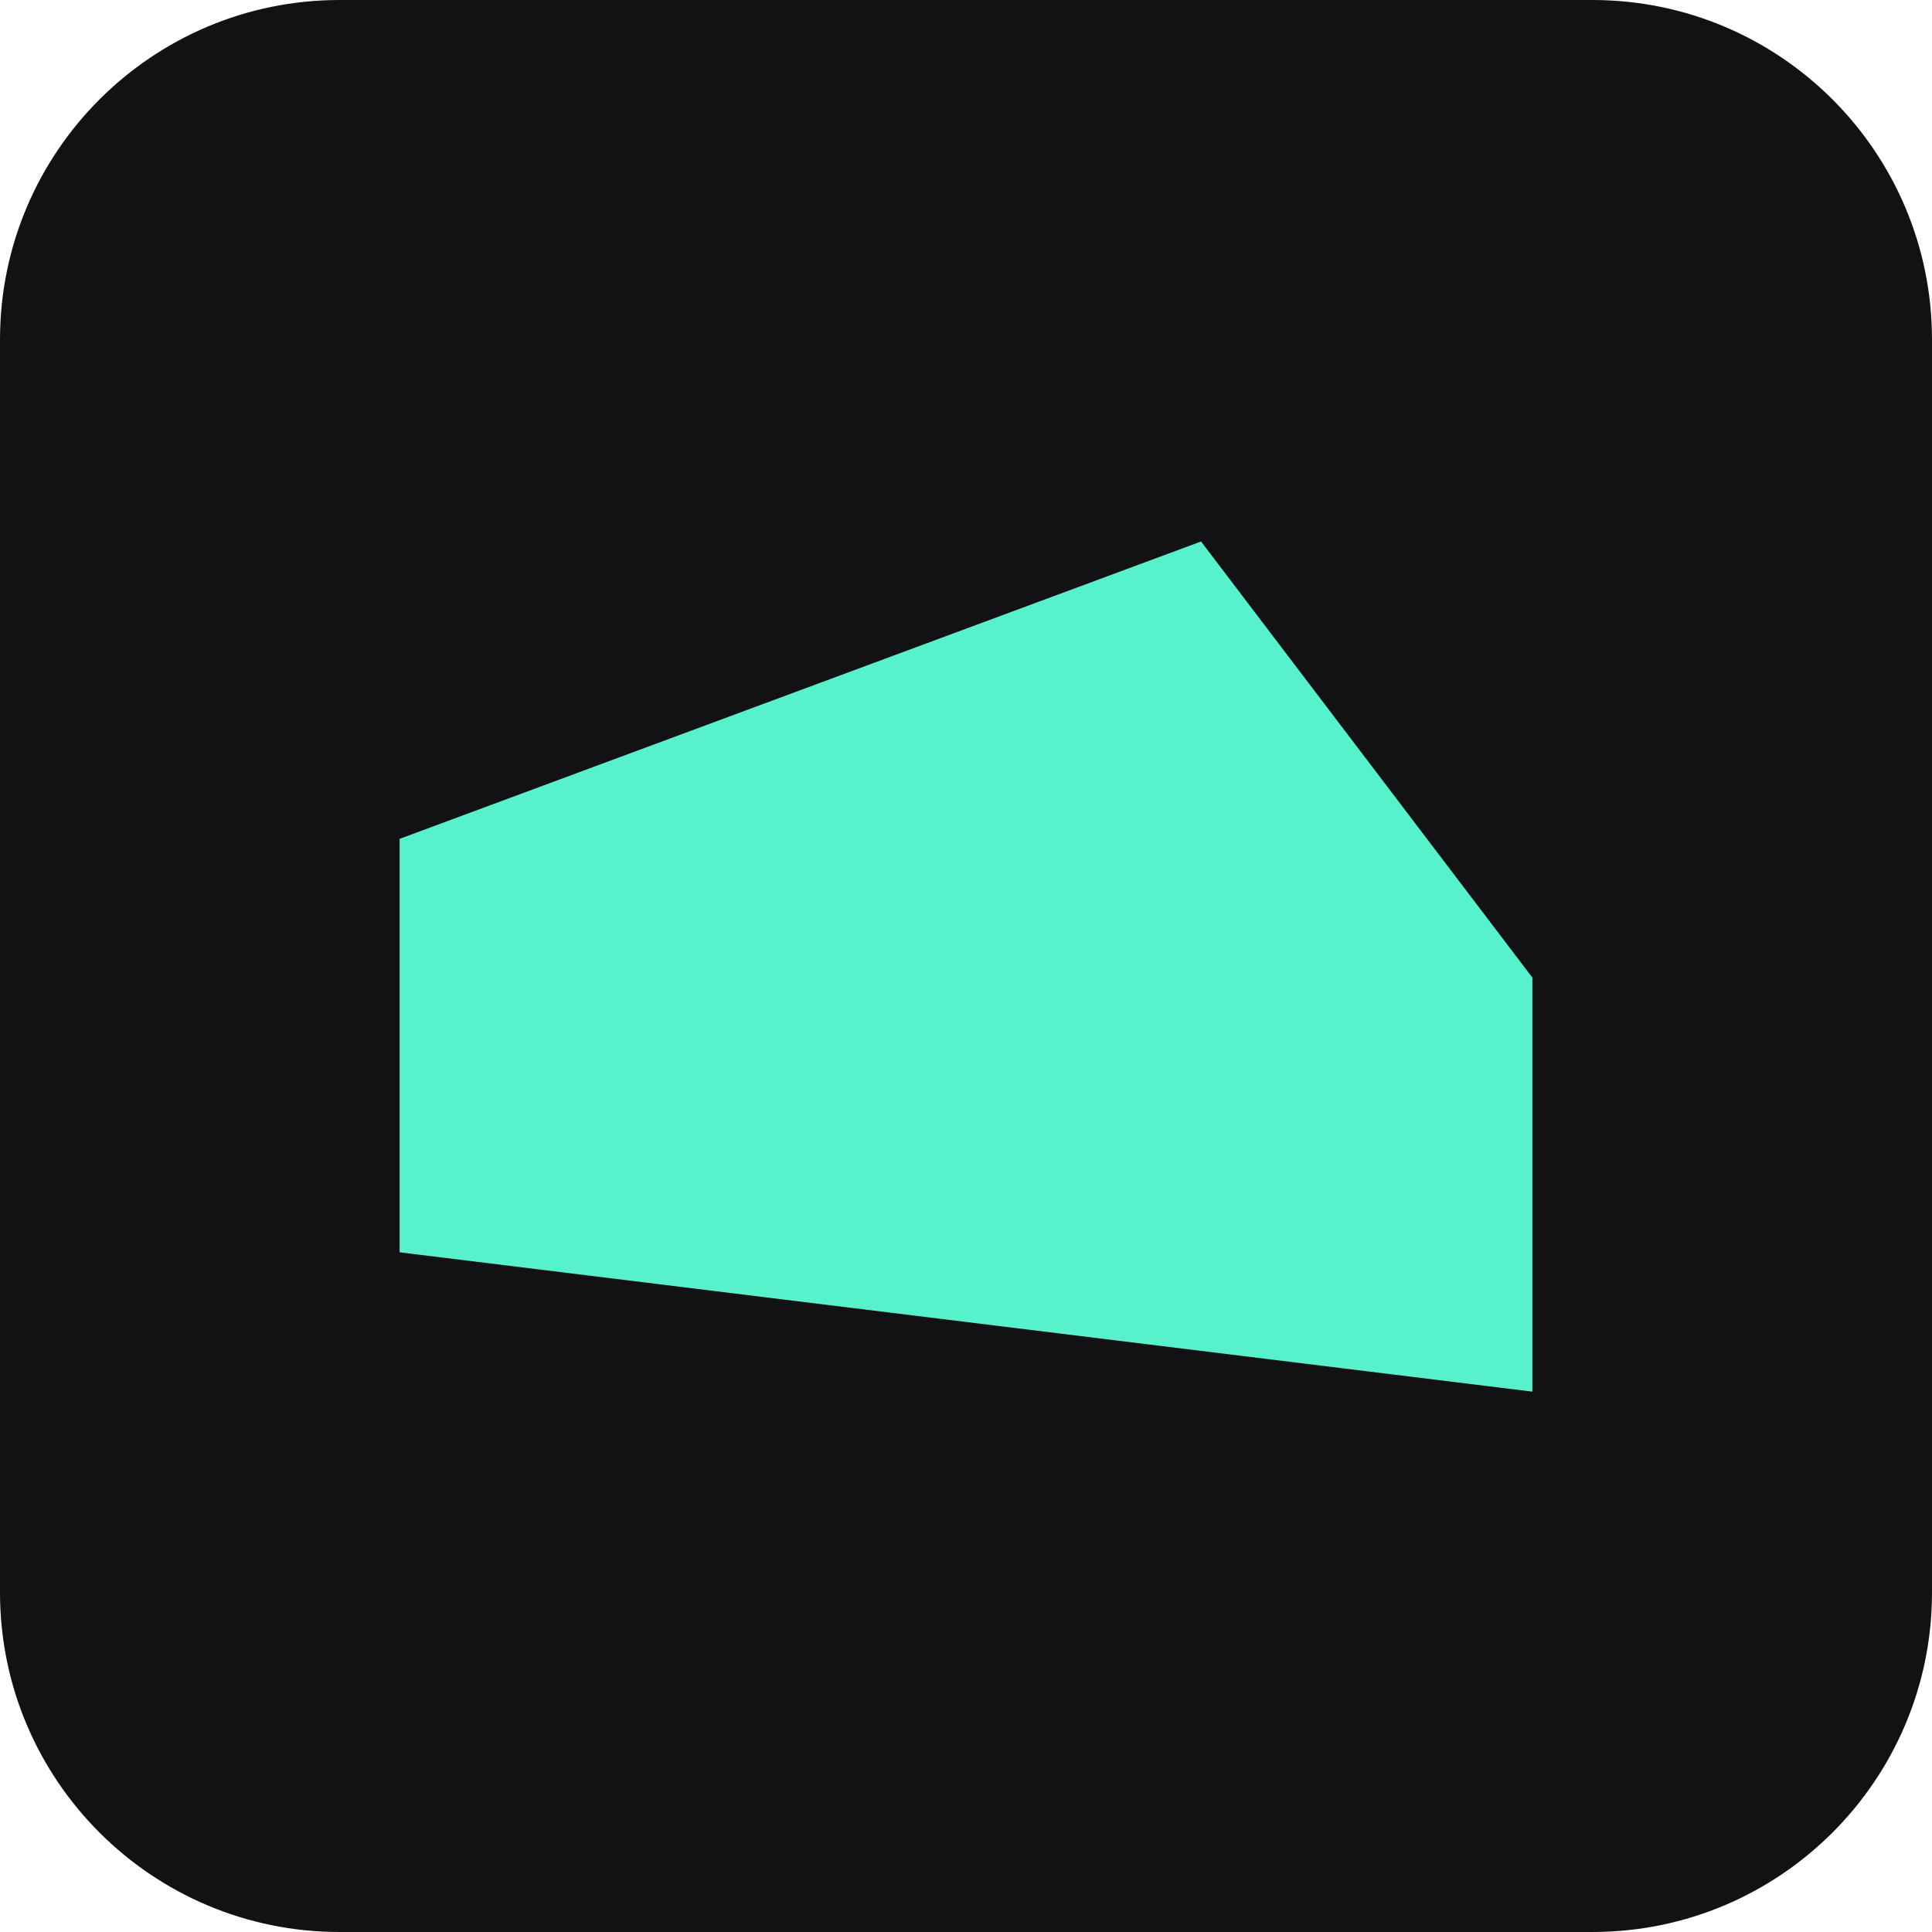
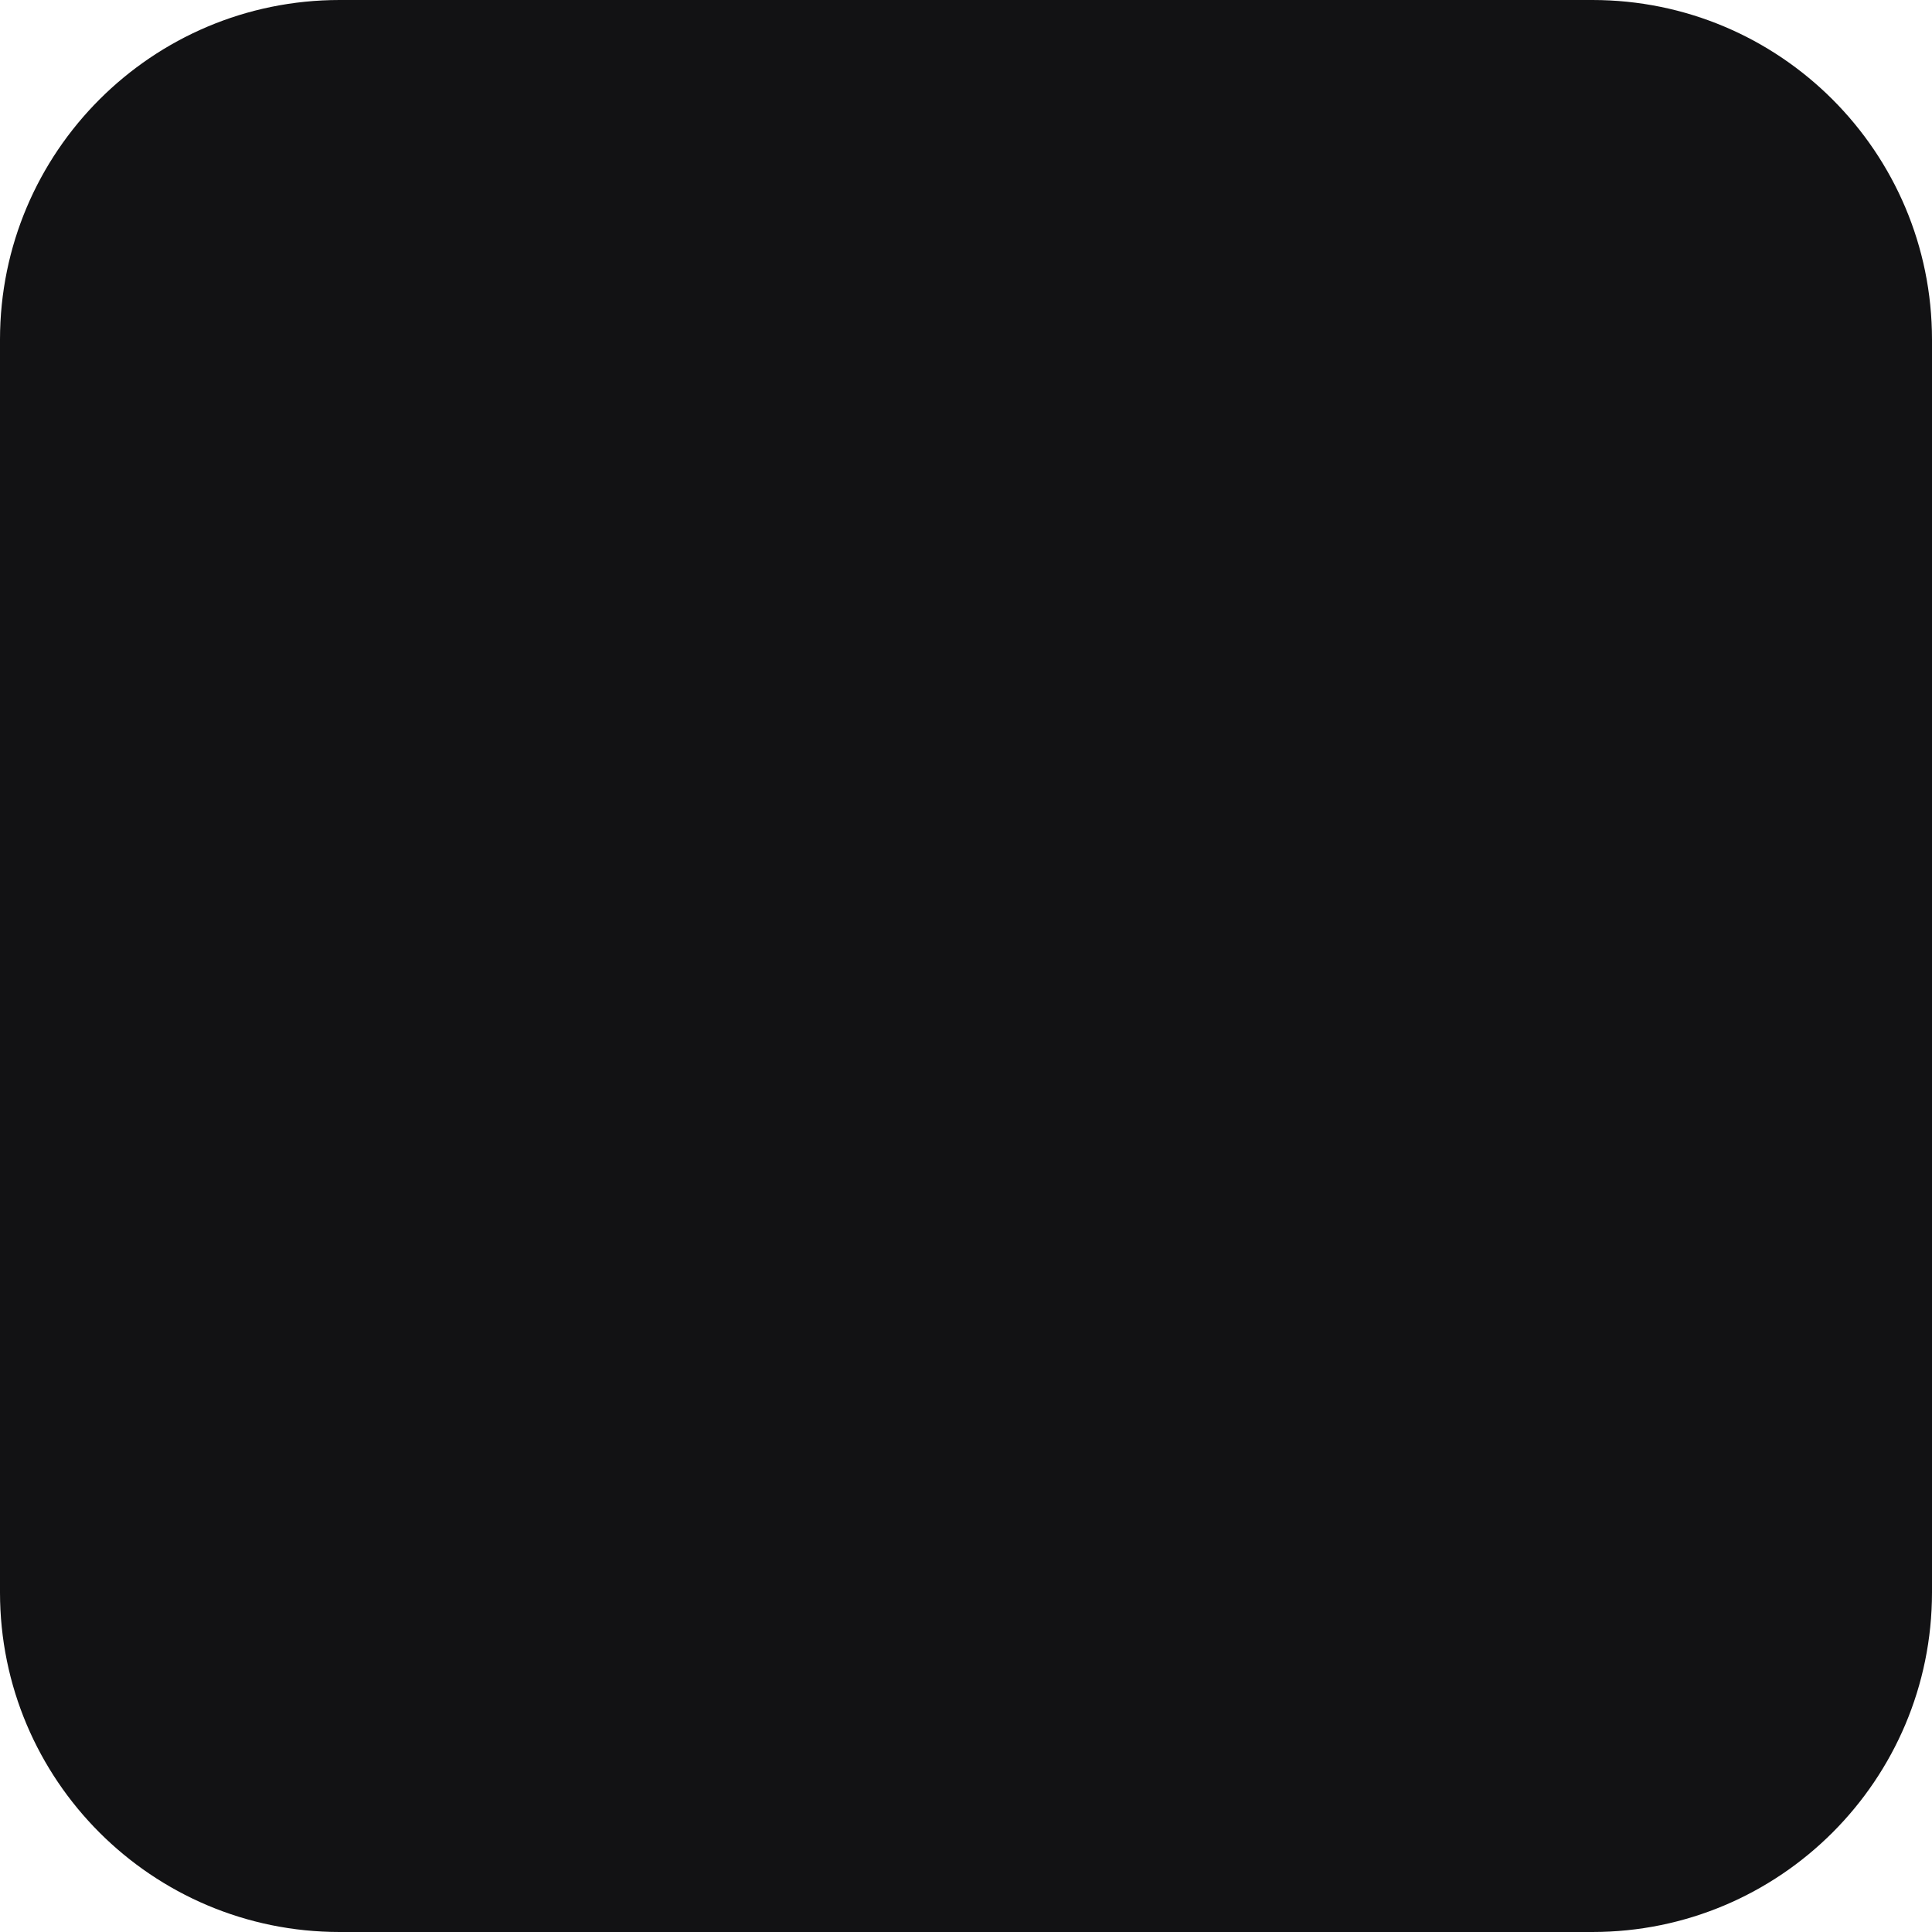
<svg xmlns="http://www.w3.org/2000/svg" width="1024" height="1024" viewBox="0 0 1024 1024" fill="none">
  <path d="M0 180C0 80.589 80.589 0 180 0H844C943.411 0 1024 80.589 1024 180V844C1024 943.411 943.411 1024 844 1024H180C80.589 1024 0 943.411 0 844V180Z" fill="#121214" />
-   <path d="M636.583 287L211.805 444.603V663.747L812.198 737.6V518.151L636.583 287Z" fill="#57F1CB" />
</svg>